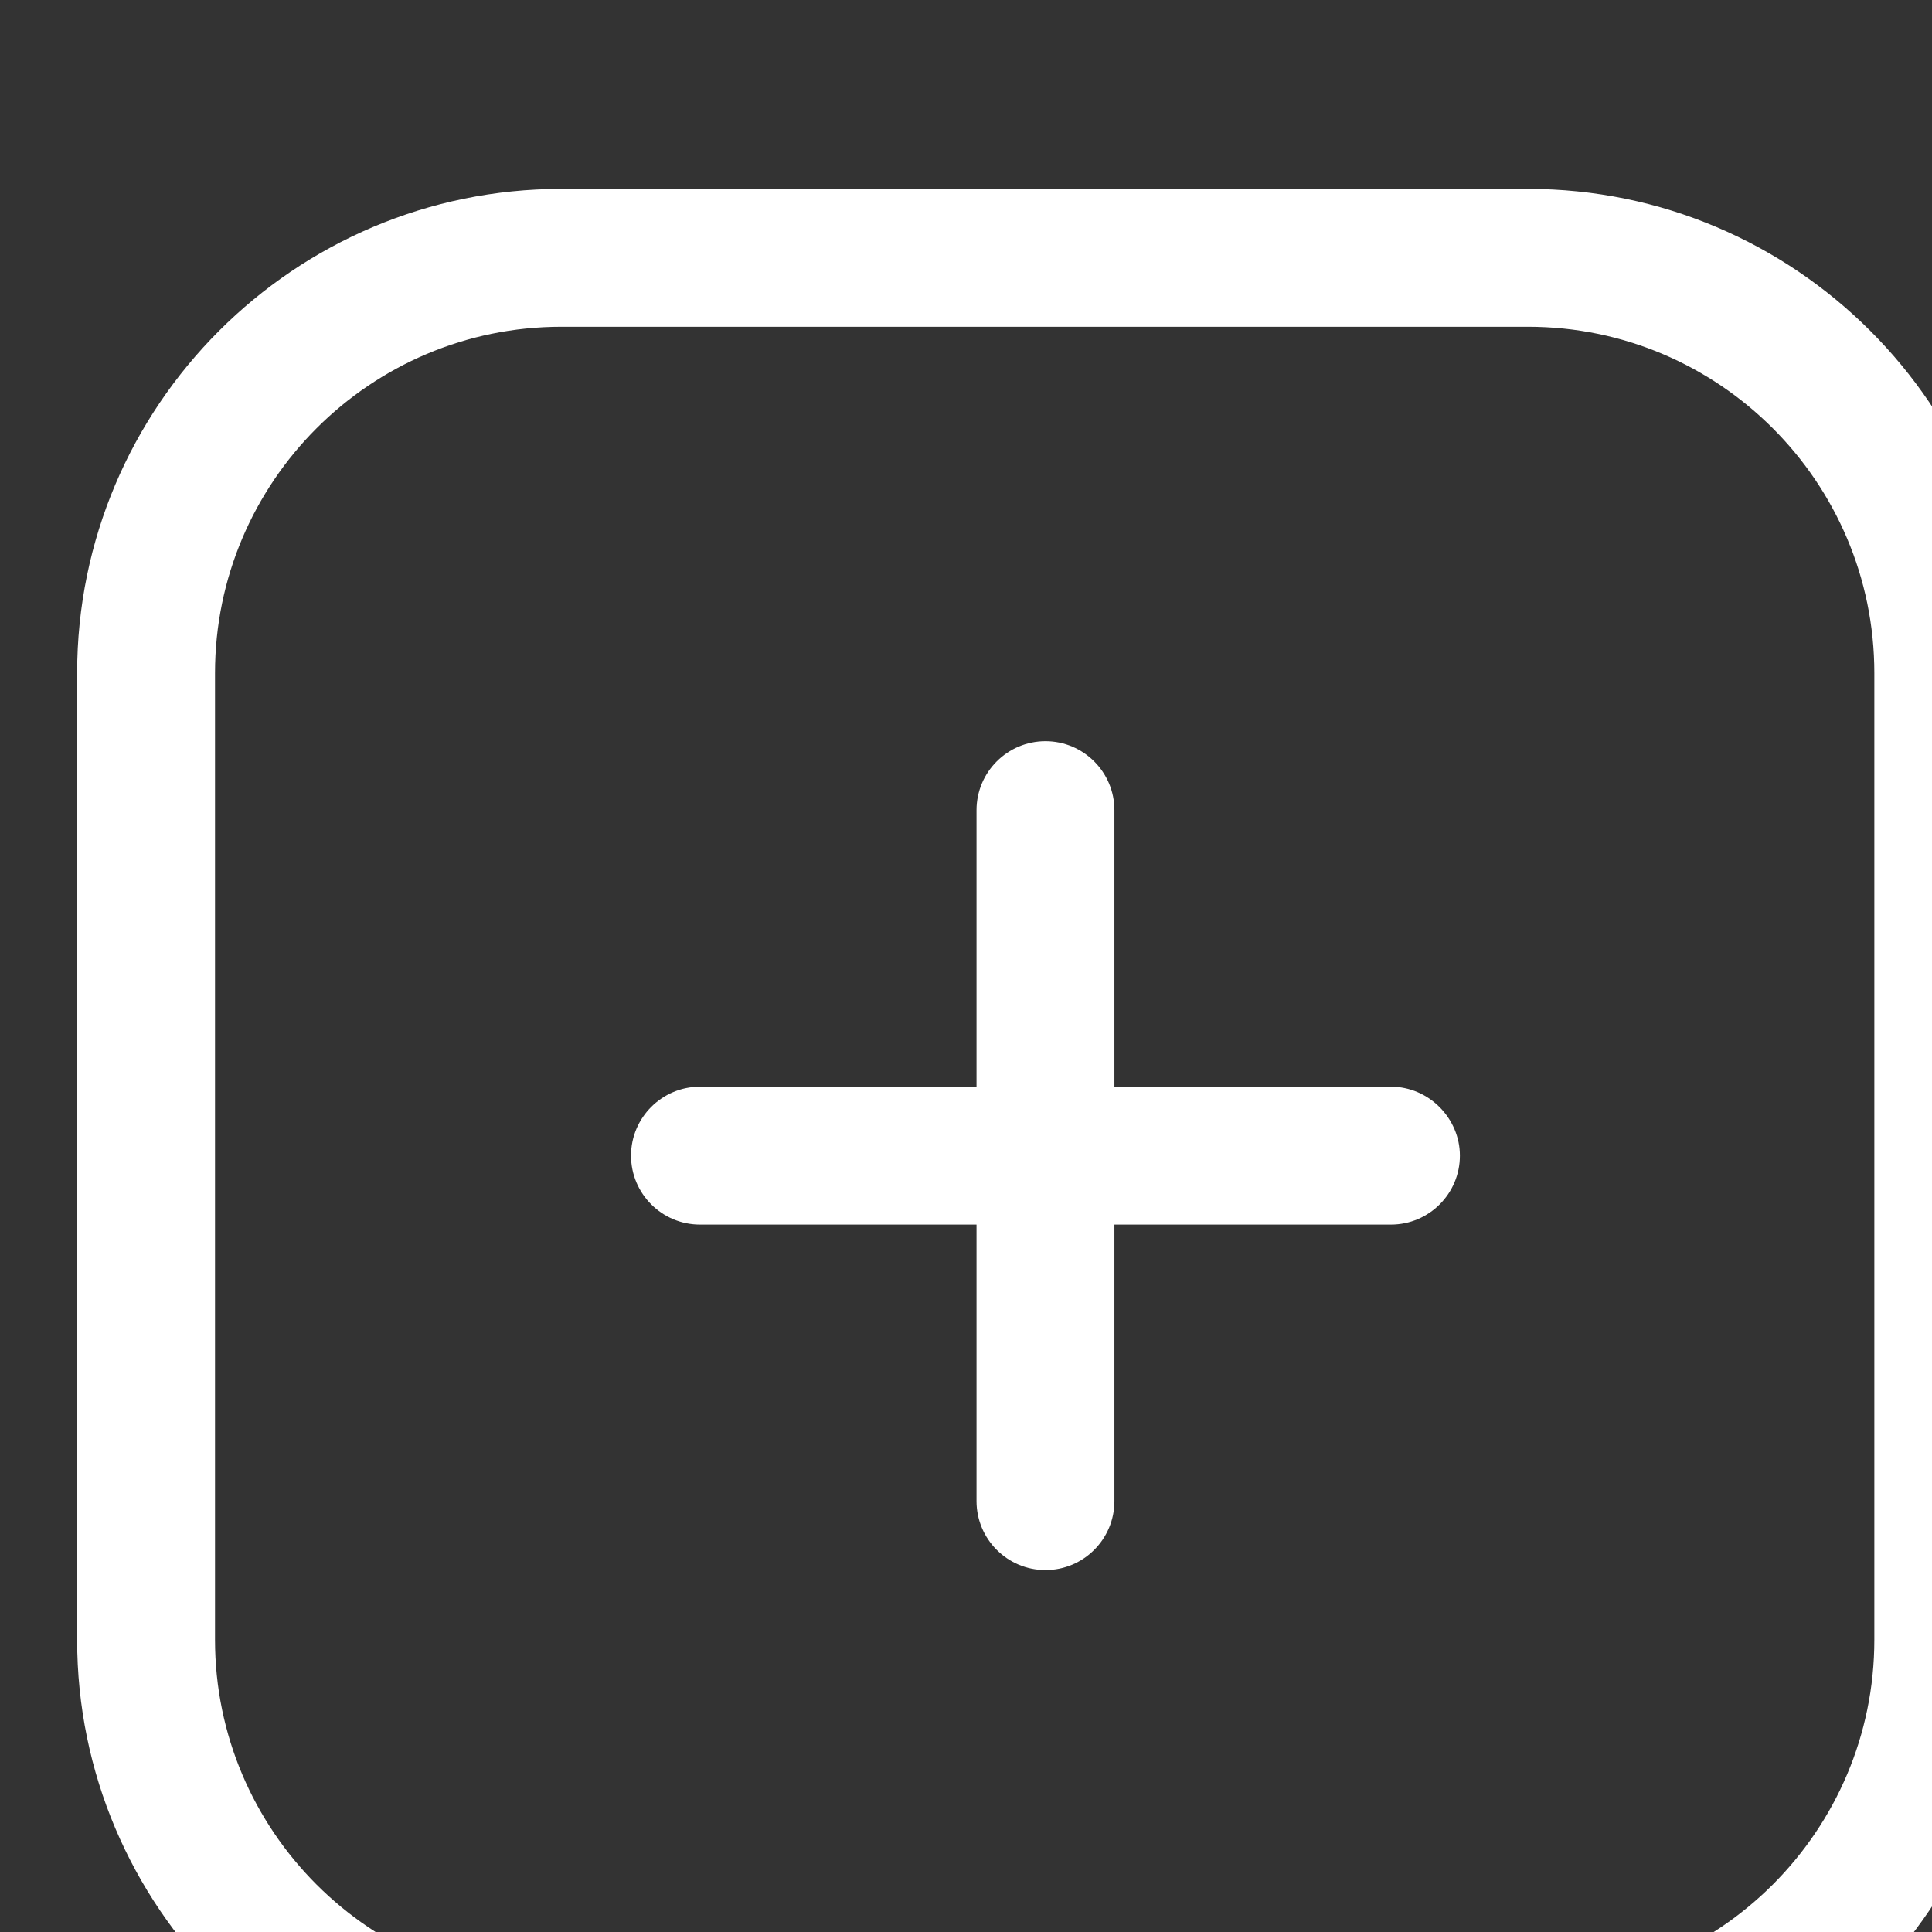
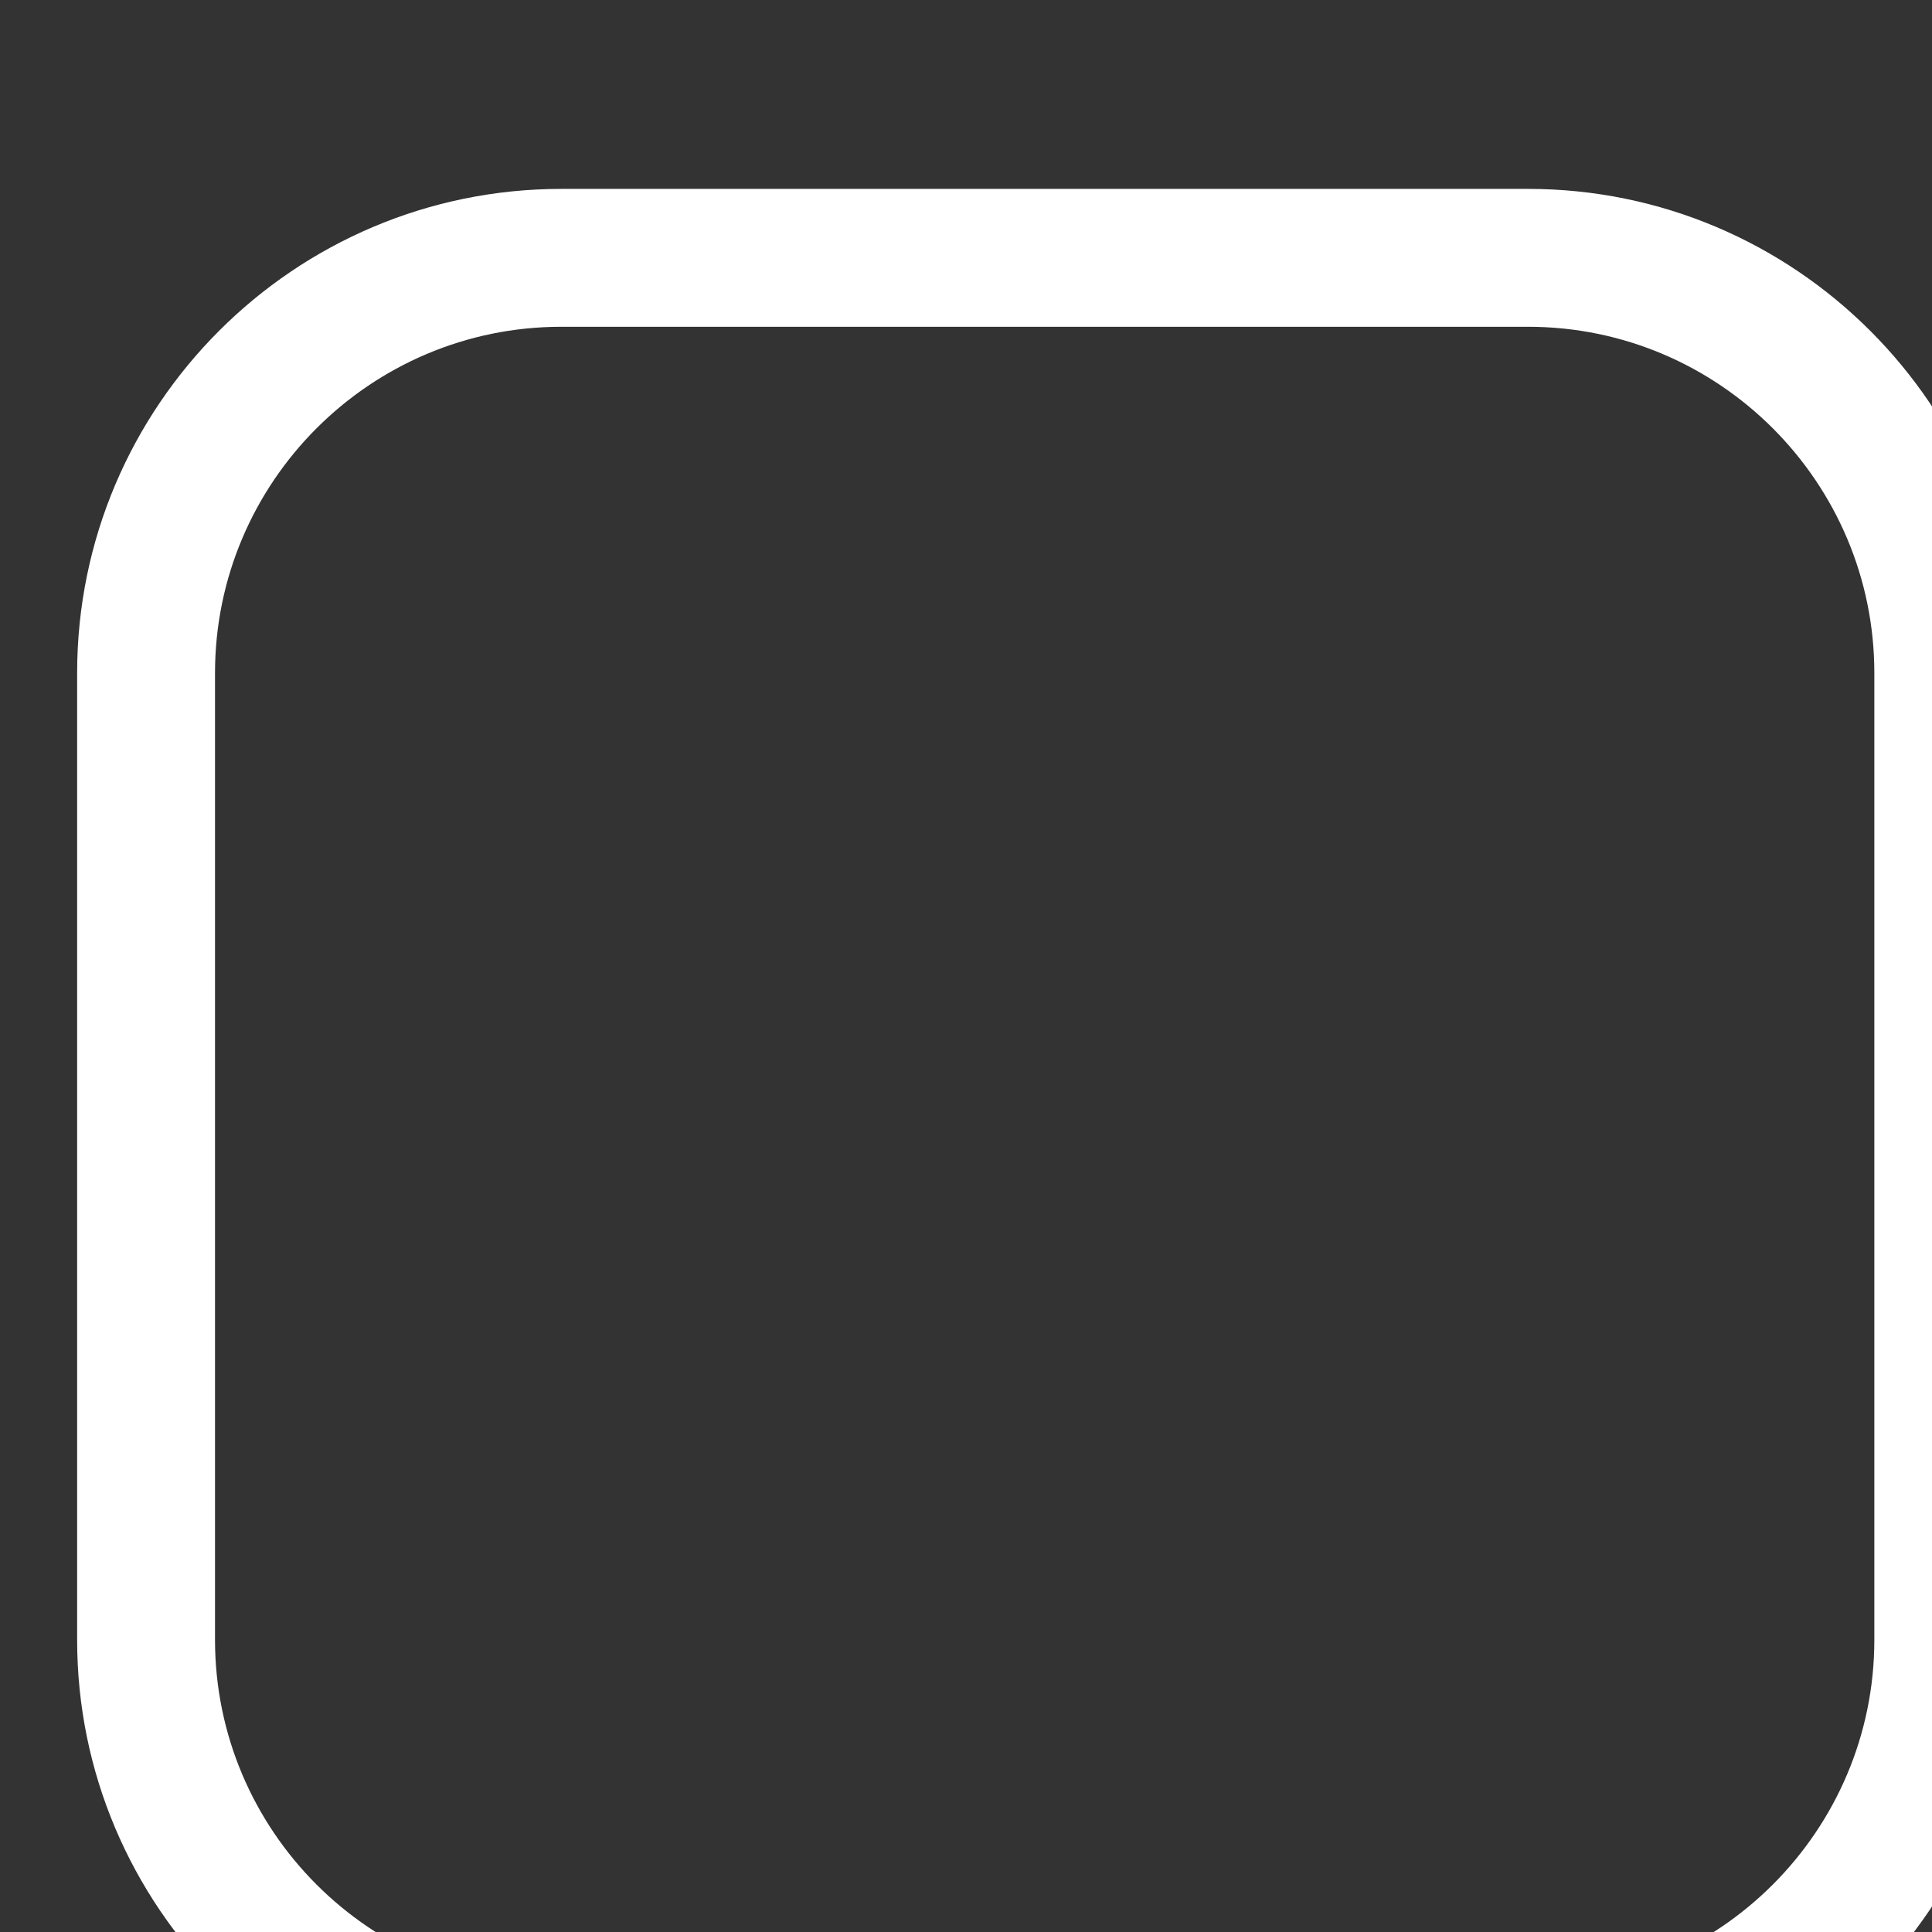
<svg xmlns="http://www.w3.org/2000/svg" xmlns:ns1="http://www.inkscape.org/namespaces/inkscape" xmlns:ns2="http://sodipodi.sourceforge.net/DTD/sodipodi-0.dtd" width="6.461mm" height="6.461mm" viewBox="0 0 6.461 6.461" version="1.1" id="svg544610" ns1:version="1.2.1 (9c6d41e410, 2022-07-14)" ns2:docname="createstream.svg">
  <rect x="0" y="0" width="6.461" height="6.461" fill="#333333" stroke="none" />
  <ns2:namedview id="namedview544612" pagecolor="#ffffff" bordercolor="#000000" borderopacity="0.25" ns1:showpageshadow="2" ns1:pageopacity="0.0" ns1:pagecheckerboard="0" ns1:deskcolor="#d1d1d1" ns1:document-units="mm" showgrid="false" ns1:zoom="1.1126754" ns1:cx="-147.84186" ns1:cy="221.08875" ns1:window-width="3840" ns1:window-height="2054" ns1:window-x="-11" ns1:window-y="-11" ns1:window-maximized="1" ns1:current-layer="layer1" />
  <defs id="defs544607" />
  <g ns1:label="Layer 1" ns1:groupmode="layer" id="layer1" transform="translate(-123.512,-89.983)">
    <g id="g477924" transform="matrix(0.265,0,0,0.265,-40.379,-310.749)">
      <path class="st4" d="m 637.74,1514.58 h -12.2 c -3.37,0 -6.11,2.74 -6.11,6.11 v 12.2 c 0,3.37 2.74,6.11 6.11,6.11 h 12.2 c 3.37,0 6.11,-2.74 6.11,-6.11 v -12.2 c 0,-3.37 -2.74,-6.11 -6.11,-6.11 z m 4.37,18.31 c 0,2.41 -1.96,4.37 -4.37,4.37 h -12.2 c -2.41,0 -4.37,-1.96 -4.37,-4.37 v -12.2 c 0,-2.41 1.96,-4.37 4.37,-4.37 h 12.2 c 2.41,0 4.37,1.96 4.37,4.37 z" id="path477920" style="fill:#ffffff" />
-       <path class="st4" d="m 636.01,1525.91 h -3.49 v -3.49 c 0,-0.48 -0.39,-0.87 -0.87,-0.87 -0.48,0 -0.87,0.39 -0.87,0.87 v 3.49 h -3.49 c -0.48,0 -0.87,0.39 -0.87,0.87 0,0.48 0.39,0.87 0.87,0.87 h 3.49 v 3.49 c 0,0.48 0.39,0.87 0.87,0.87 0.48,0 0.87,-0.39 0.87,-0.87 v -3.49 h 3.49 c 0.48,0 0.87,-0.39 0.87,-0.87 0,-0.47 -0.39,-0.87 -0.87,-0.87 z" id="path477922" style="fill:#ffffff" />
    </g>
  </g>
</svg>